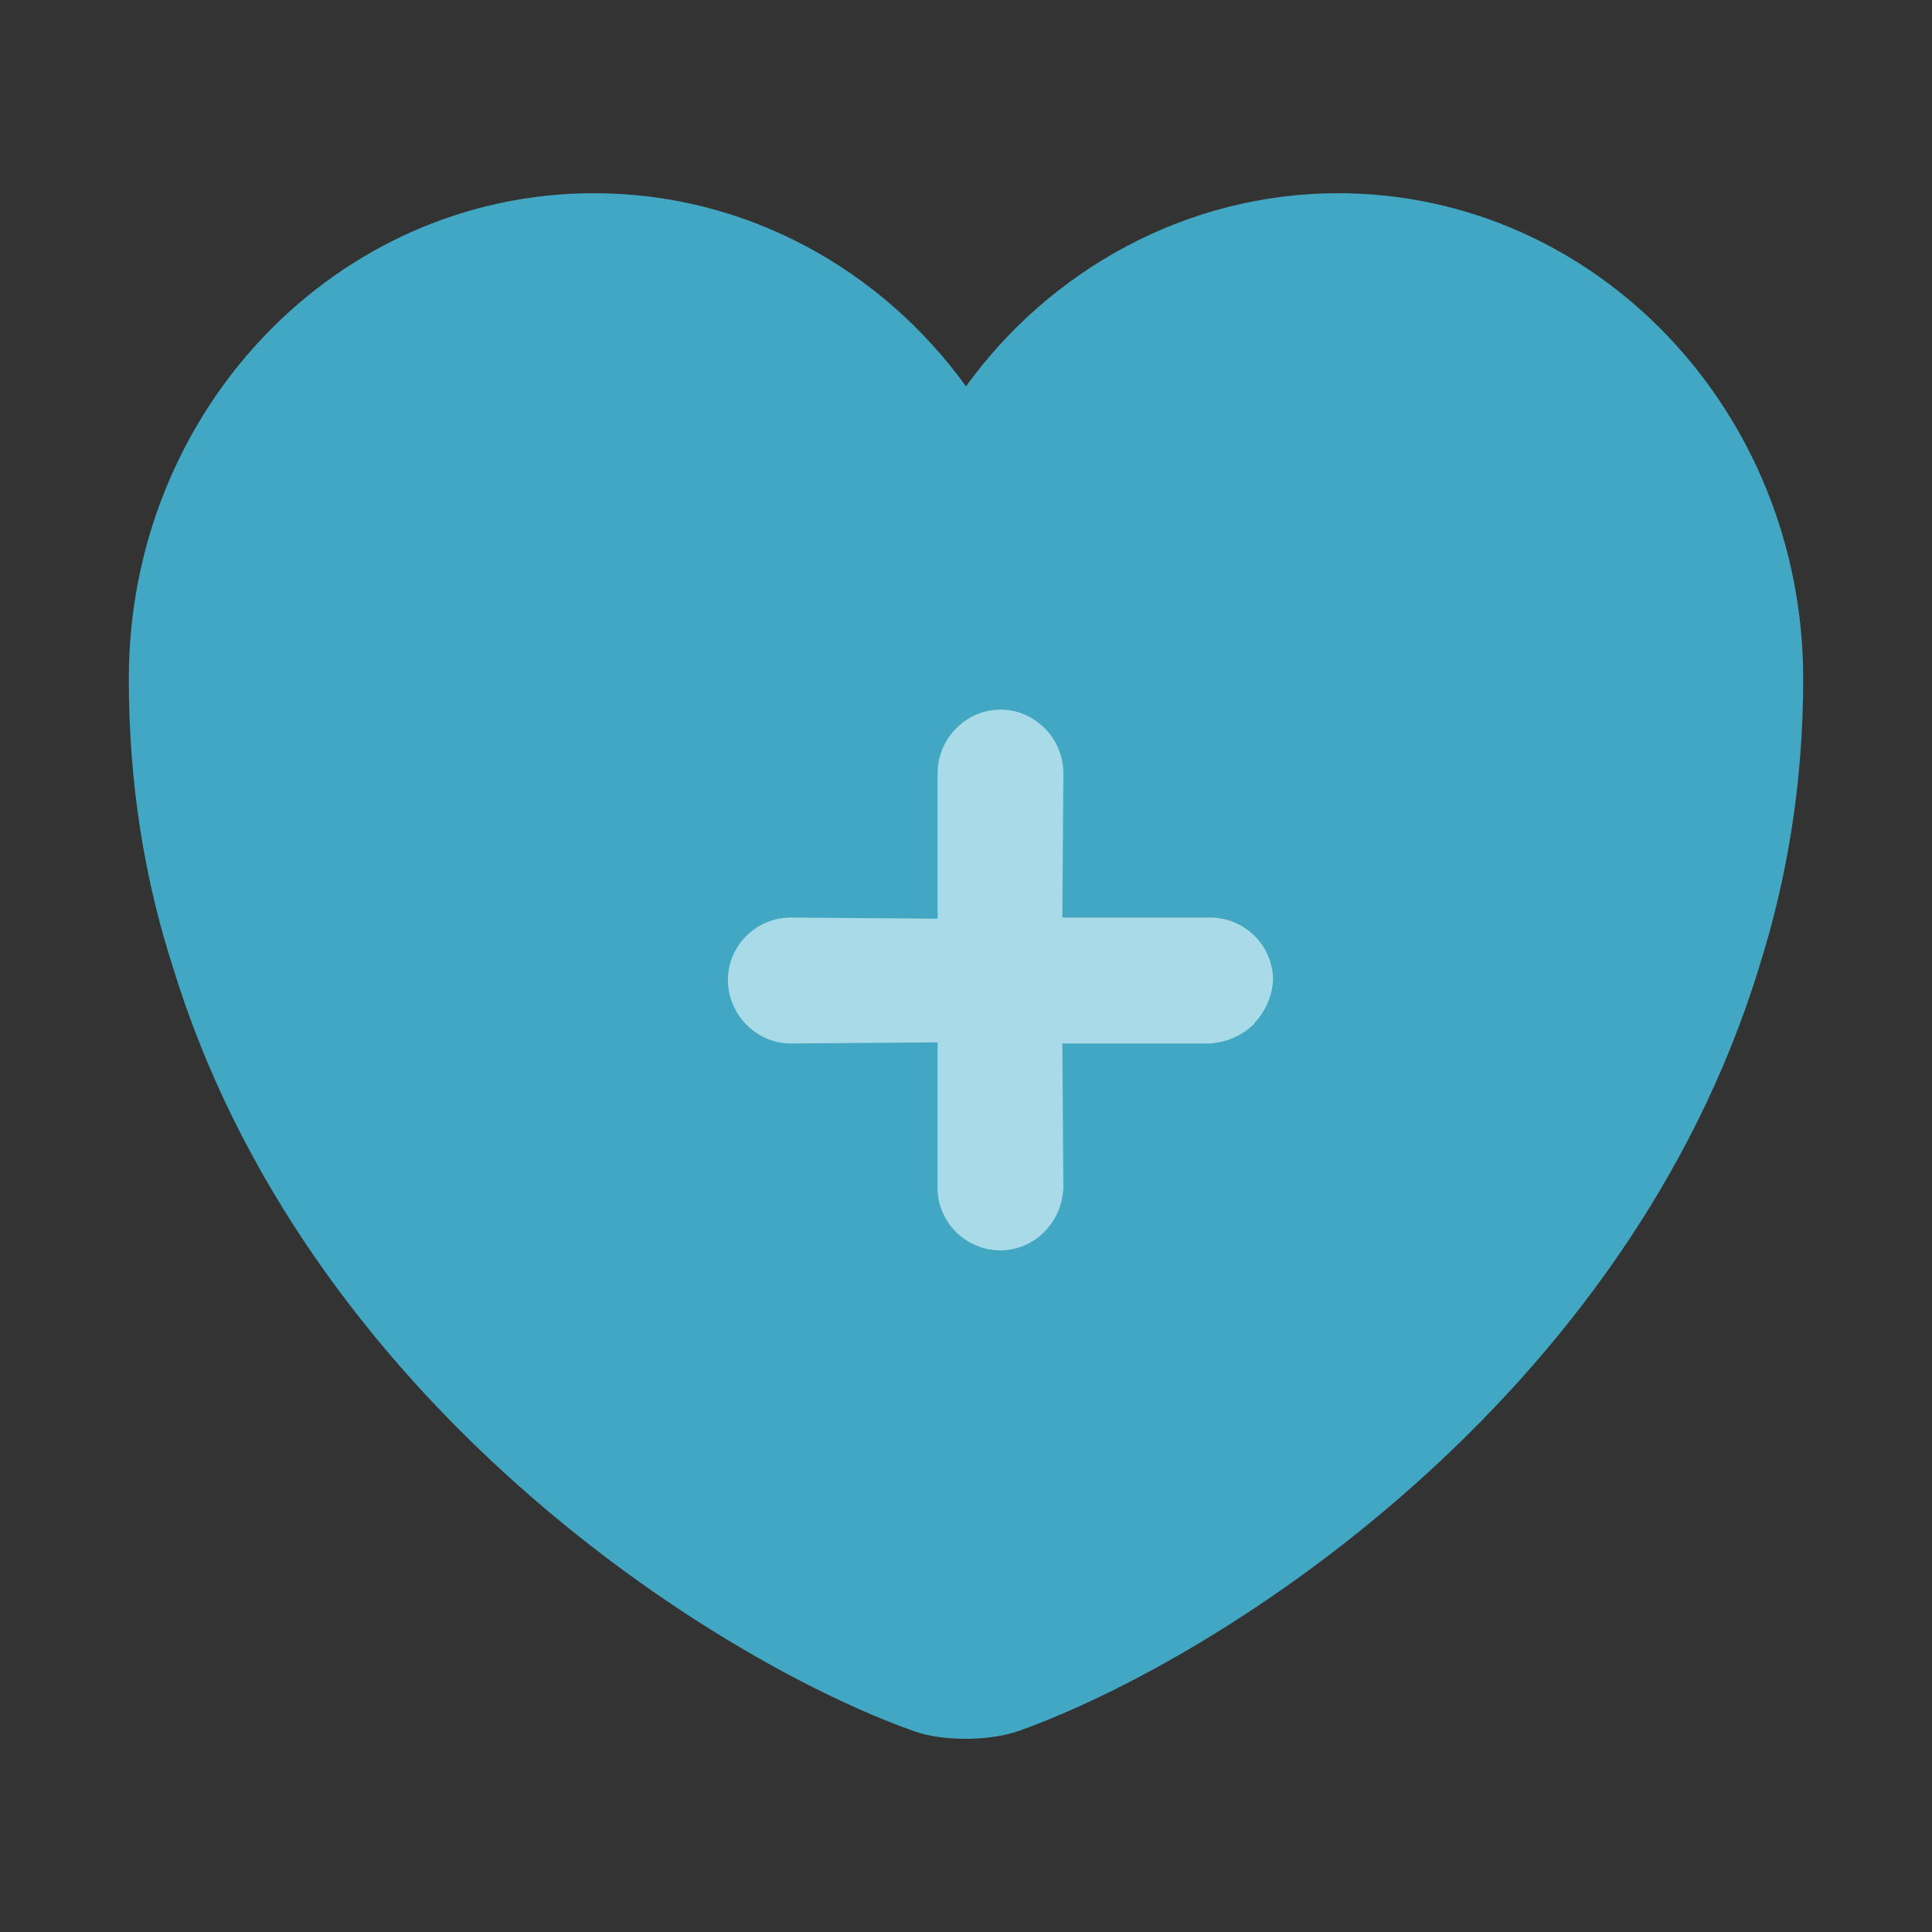
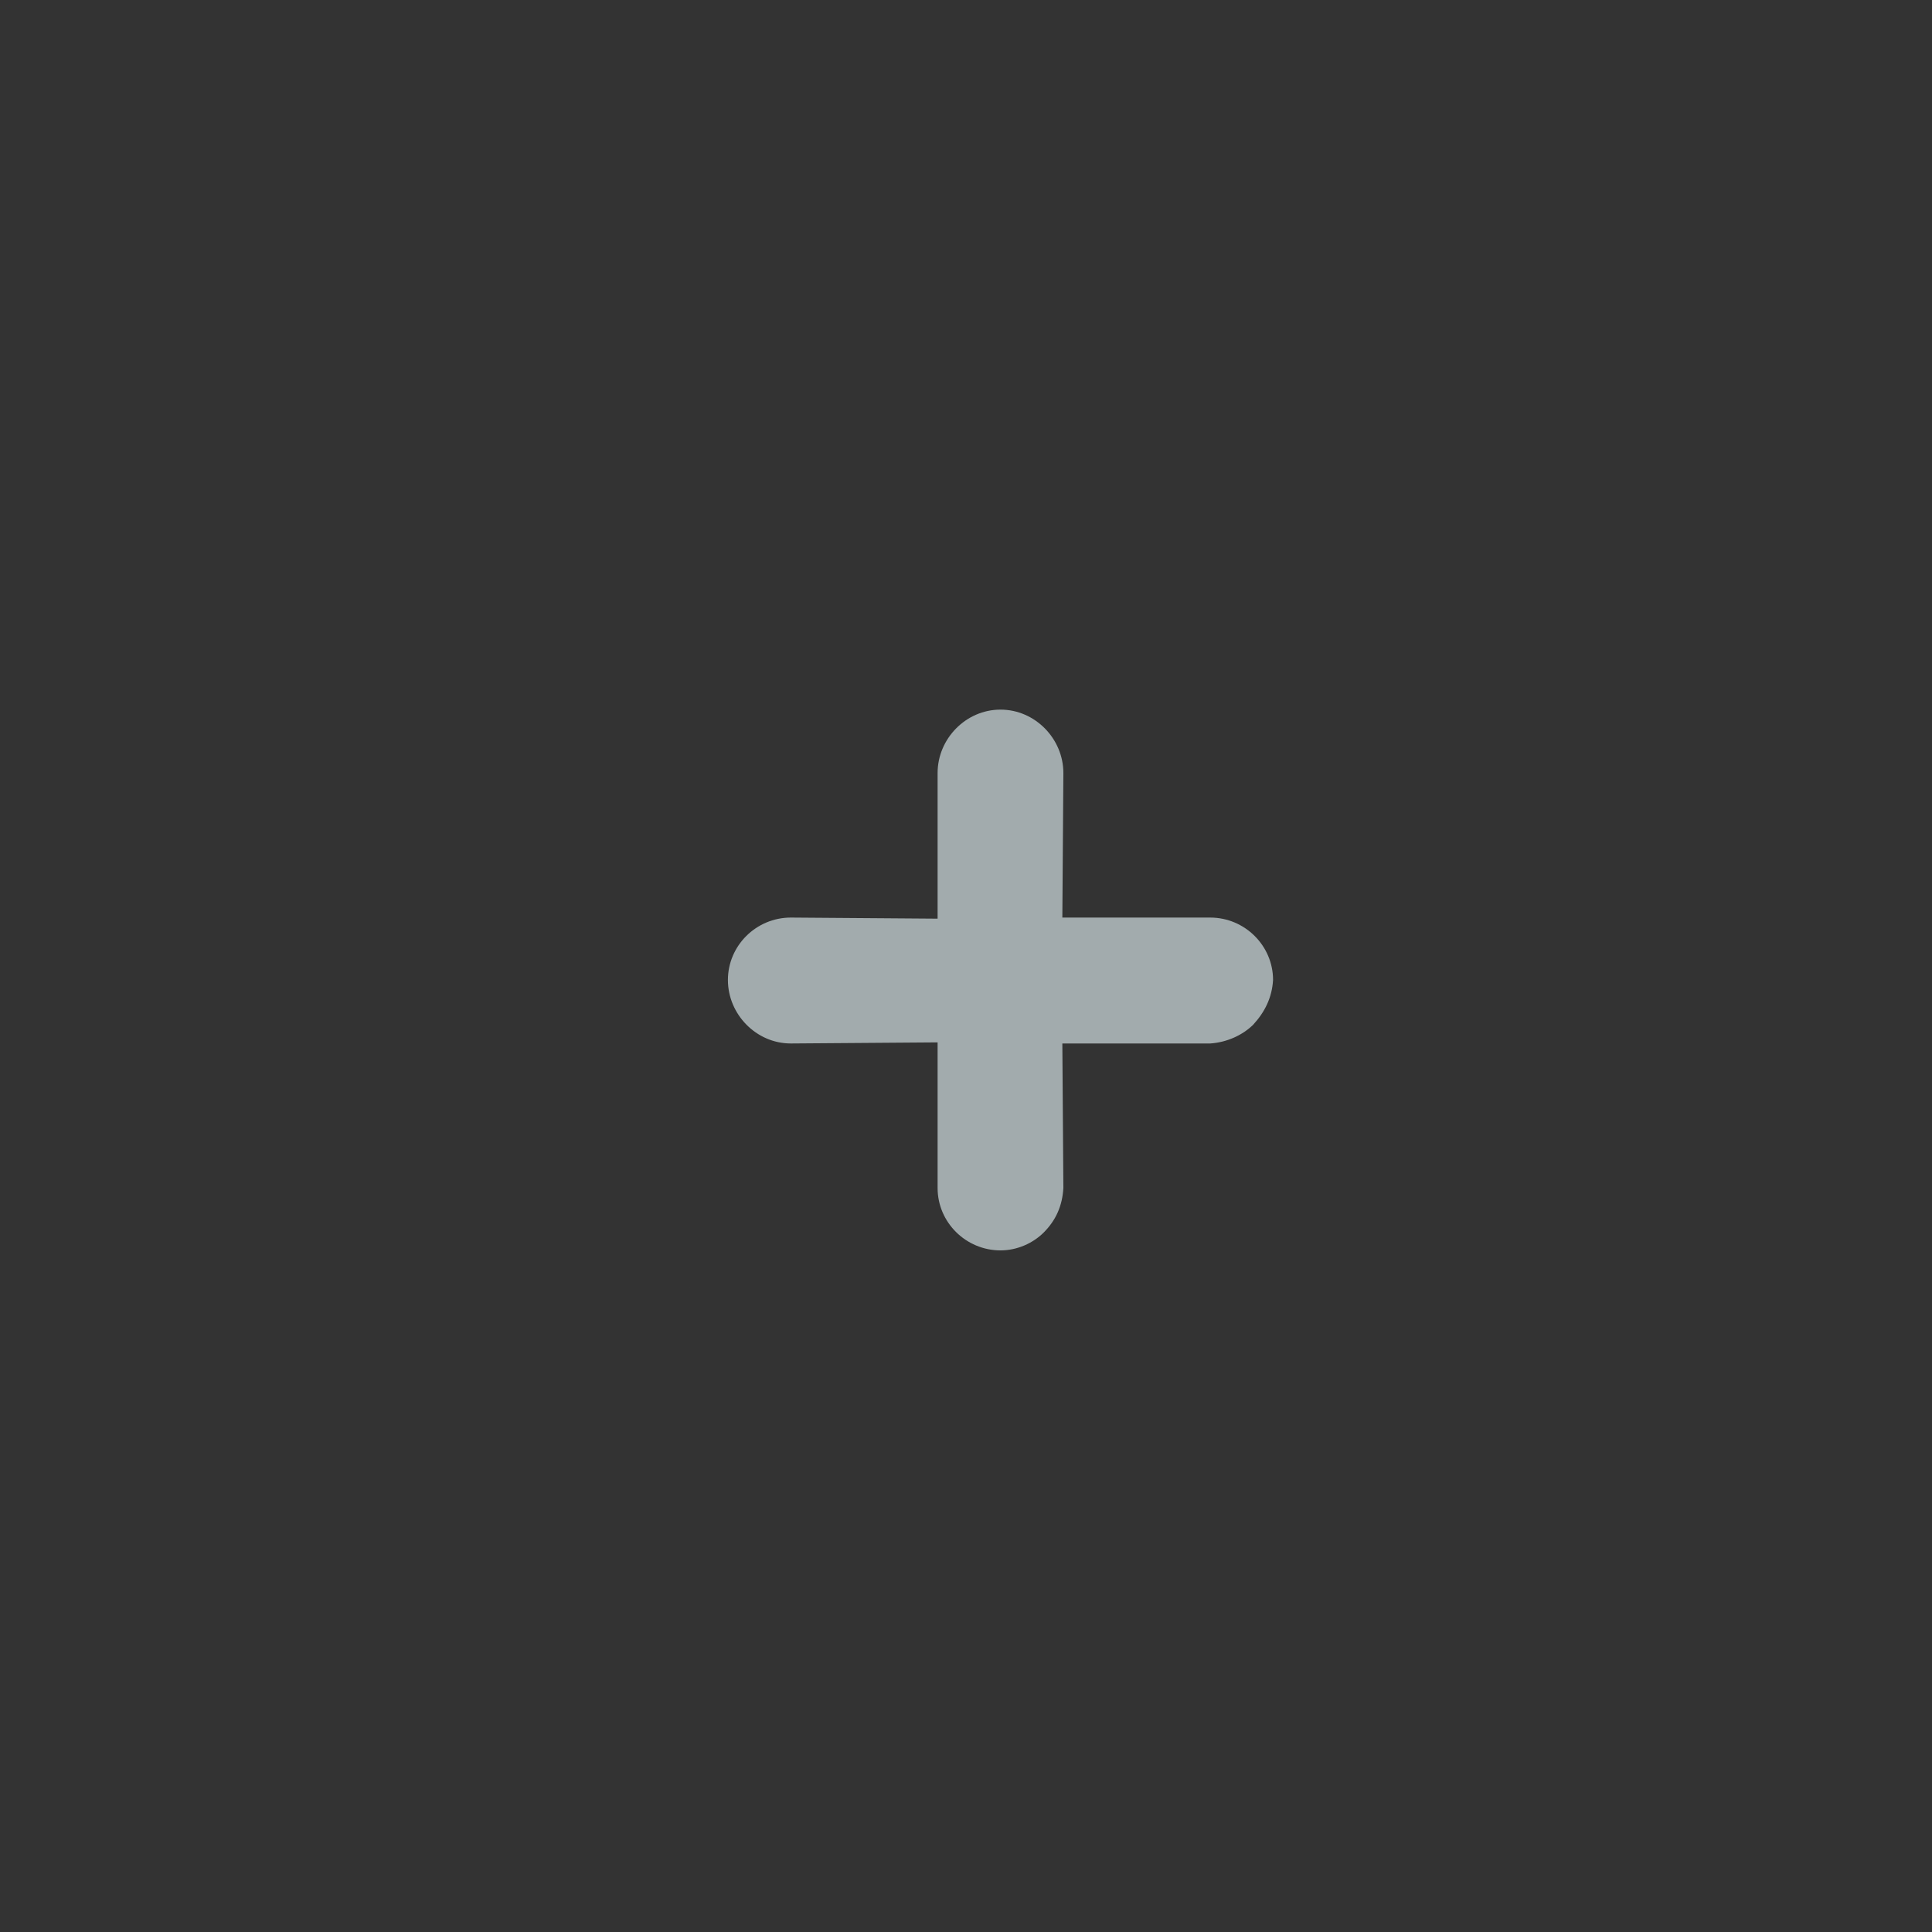
<svg xmlns="http://www.w3.org/2000/svg" width="30" height="30" viewBox="0 0 30 30" fill="none">
  <rect x="0" y="0" width="30" height="30" fill="#333333" stroke="none" />
-   <path d="M20.778 3C18.436 3 16.313 4.182 15 5.999C13.687 4.182 11.586 3 9.222 3C5.239 3 2 6.363 2 10.544C2 12.157 2.241 13.634 2.678 14.997C4.736 21.745 11.061 25.767 14.19 26.881C14.628 27.04 15.35 27.04 15.81 26.881C18.939 25.767 25.264 21.745 27.322 14.997C27.759 13.611 28 12.134 28 10.544C28 6.363 24.761 3 20.778 3Z" fill="#42A7C3" />
  <path opacity="0.6" fill-rule="evenodd" clip-rule="evenodd" d="M10.715 10.435H10.714V10.436C10.715 10.435 10.715 10.435 10.715 10.435ZM10.714 19.999V20H10.715C10.715 20 10.715 19.999 10.714 19.999ZM20.356 20H20.357V19.999C20.357 19.999 20.357 20 20.356 20ZM20.357 10.436C20.357 10.435 20.357 10.435 20.356 10.435H20.357V10.436ZM18.792 16.203C19.052 16.186 19.296 16.073 19.459 15.912C19.638 15.718 19.752 15.492 19.768 15.217C19.768 14.684 19.329 14.248 18.792 14.248H16.496L16.512 12.004C16.512 11.471 16.073 11.019 15.536 11.019C14.998 11.019 14.559 11.471 14.559 12.004V14.265L12.28 14.248C11.742 14.248 11.303 14.684 11.303 15.217C11.303 15.75 11.742 16.203 12.28 16.203L14.559 16.186V18.447C14.559 18.98 14.998 19.416 15.536 19.416C15.796 19.416 16.04 19.303 16.203 19.142C16.398 18.948 16.496 18.722 16.512 18.447L16.496 16.203H18.792Z" fill="#EDFCFF" />
</svg>